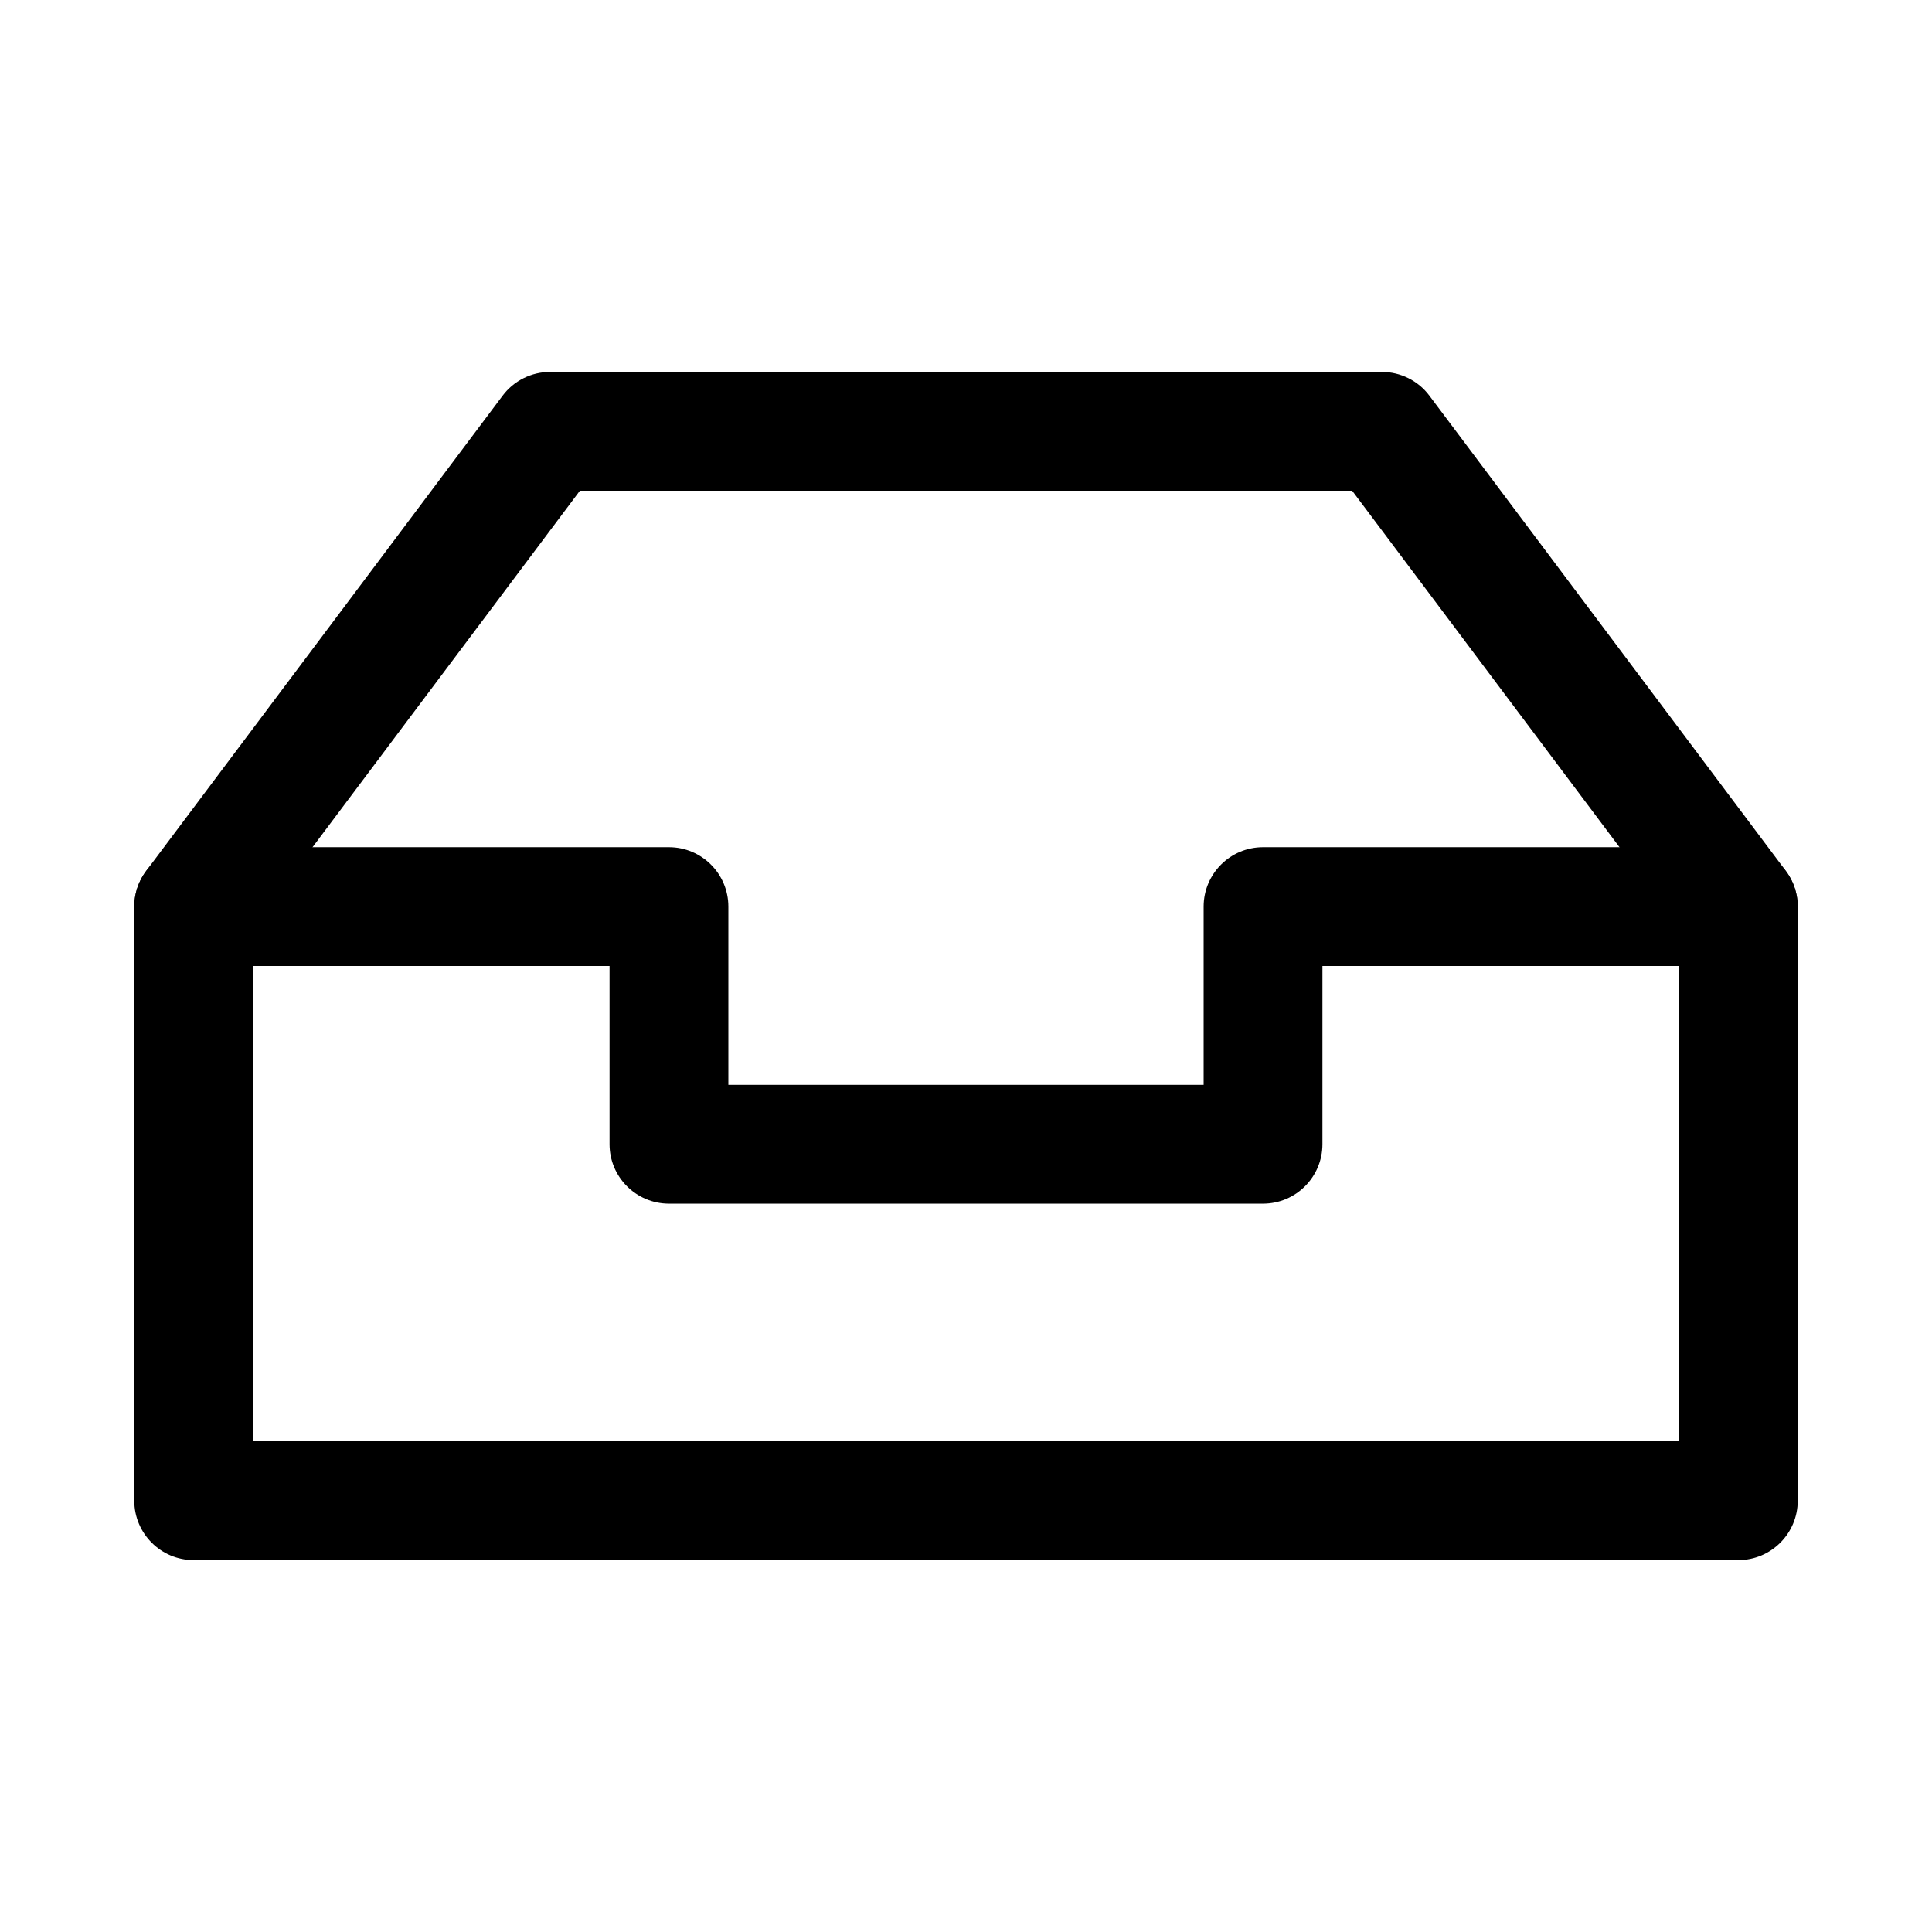
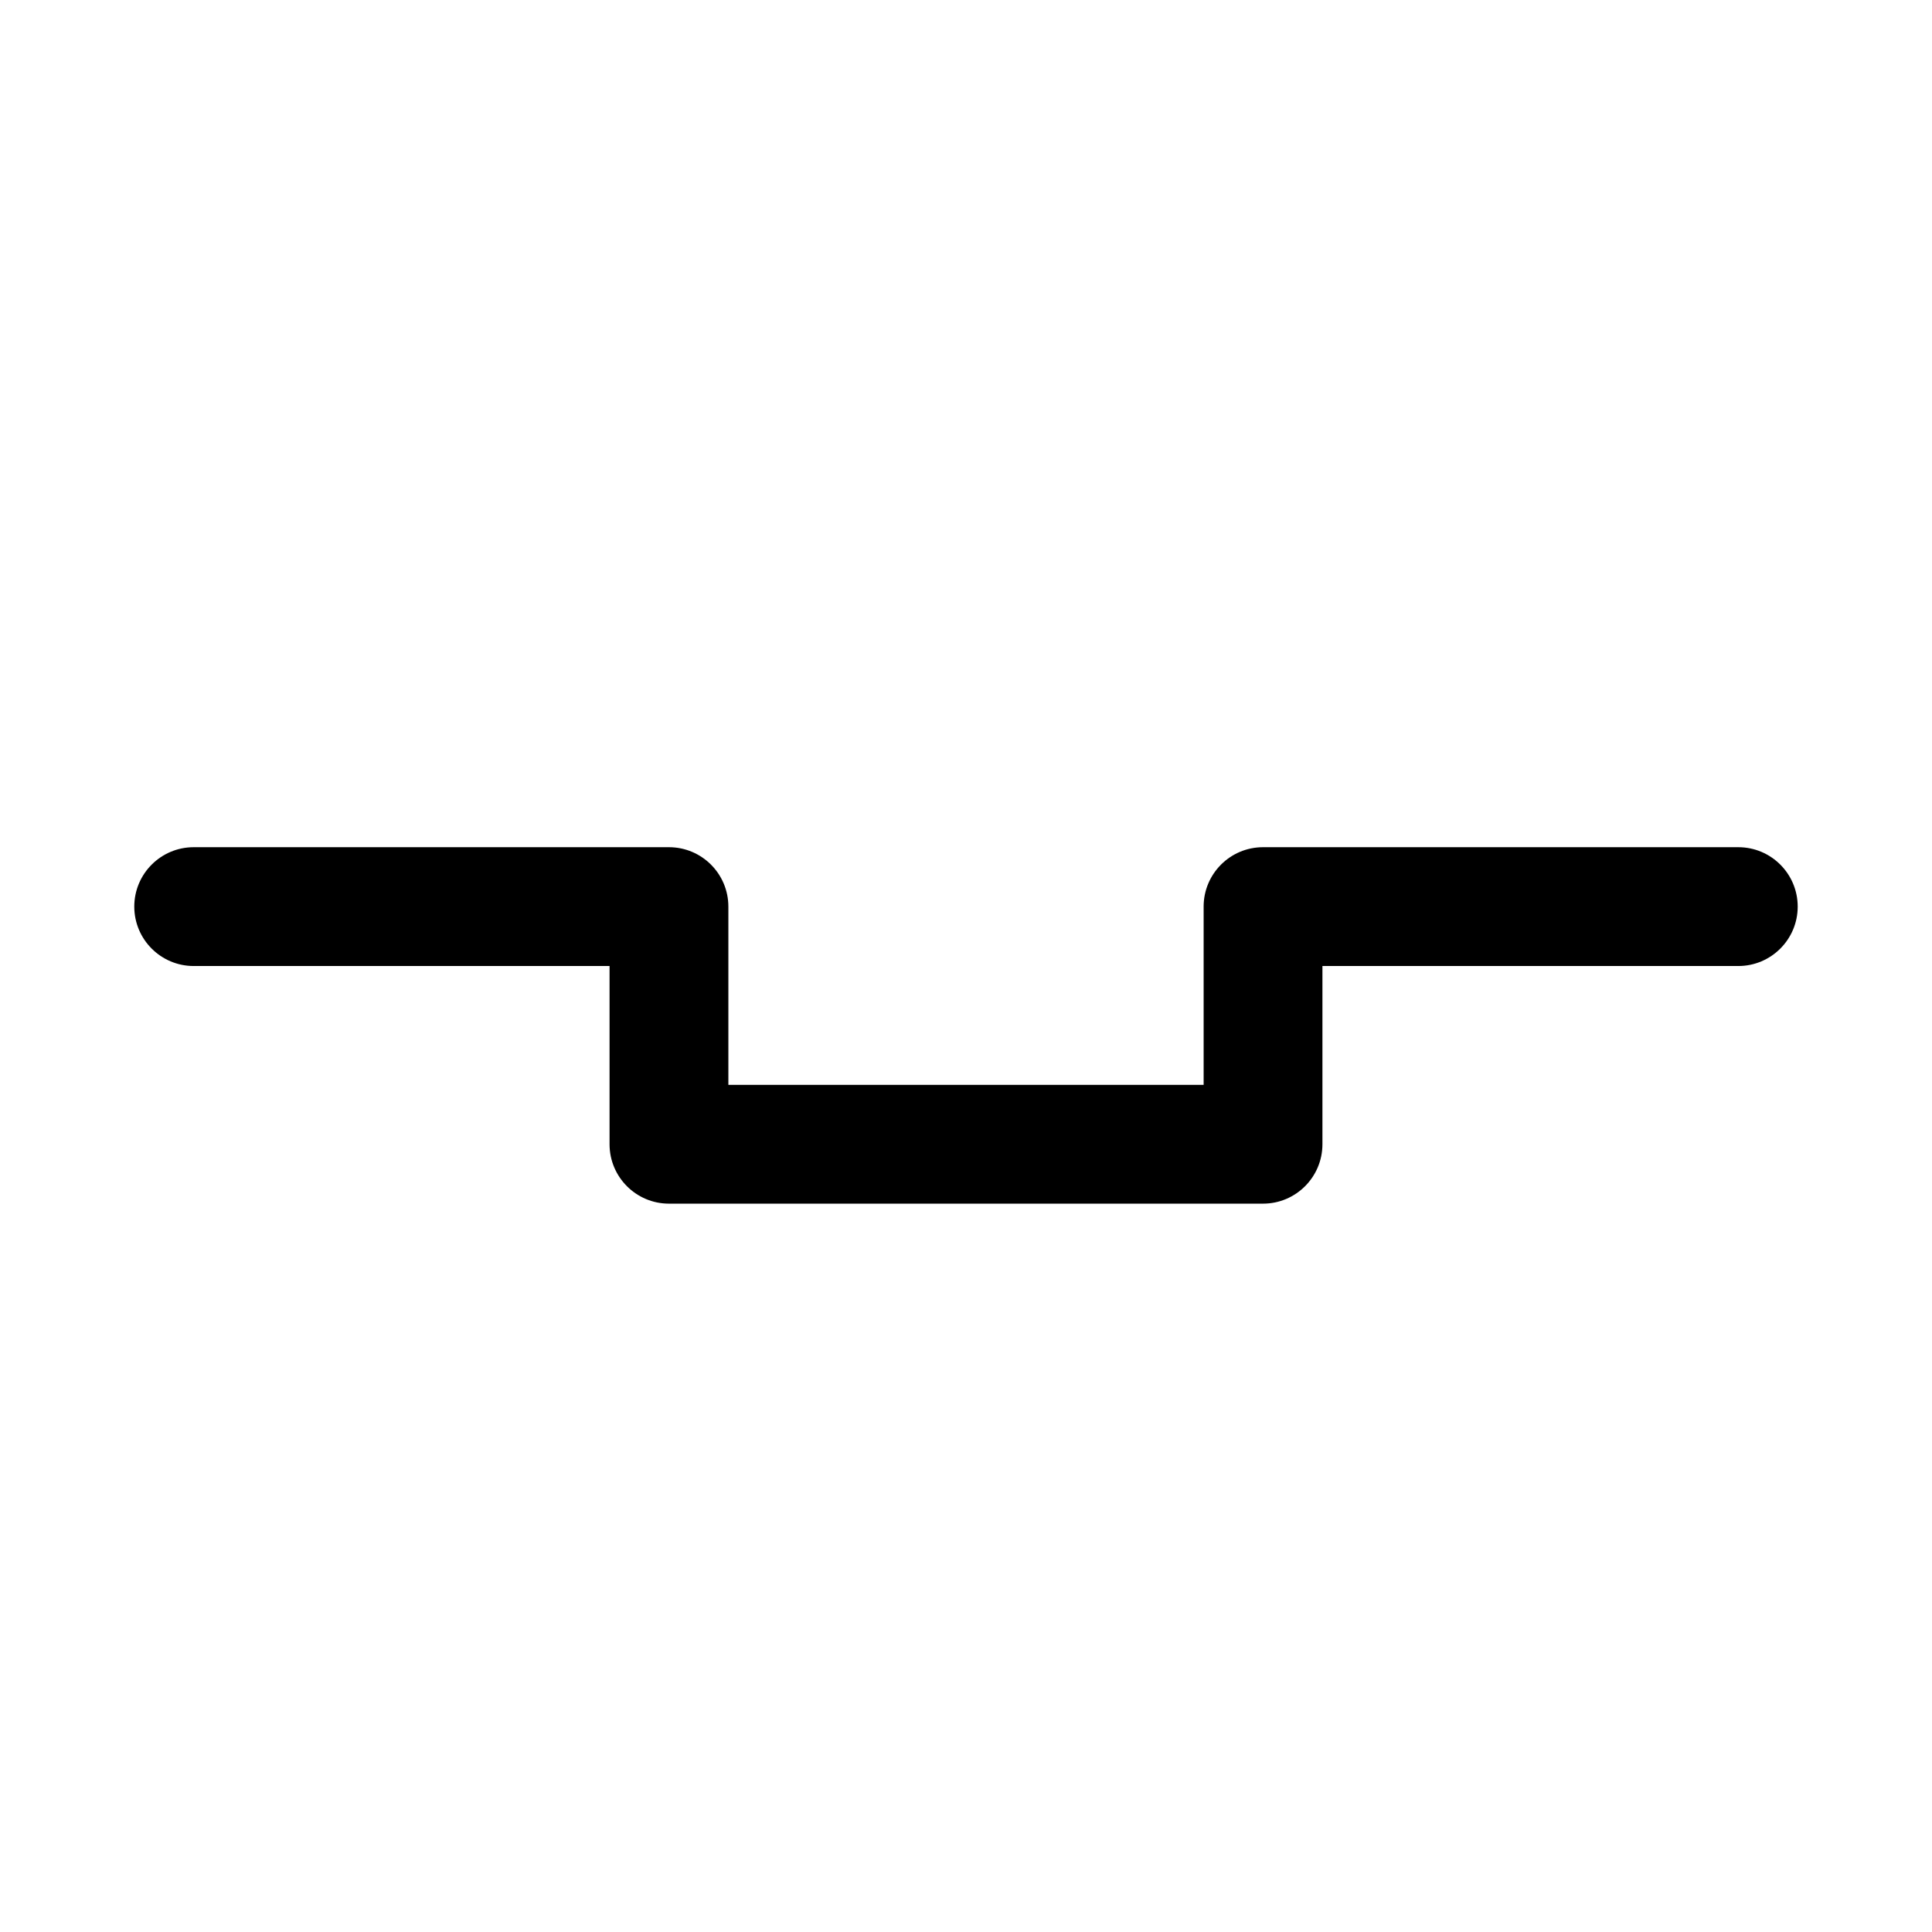
<svg xmlns="http://www.w3.org/2000/svg" fill="#000000" width="800px" height="800px" version="1.1" viewBox="144 144 512 512">
  <g>
-     <path d="m604.67 557.44h-409.34c-8.691 0-15.746-7.051-15.746-15.742v-157.44c0-3.402 1.102-6.707 3.148-9.445l94.465-125.95c2.961-3.969 7.652-6.297 12.594-6.297h220.42c4.945 0 9.637 2.332 12.594 6.297l94.465 125.95c2.047 2.738 3.148 6.047 3.148 9.445v157.44c0 8.691-7.051 15.742-15.742 15.742zm-393.6-31.488h377.86v-136.44l-86.59-115.46h-204.67l-86.594 115.46z" />
    <path d="m478.72 462.98h-157.44c-8.691 0-15.742-7.055-15.742-15.746v-47.23h-110.21c-8.688 0-15.742-7.055-15.742-15.746s7.055-15.742 15.742-15.742h125.95c8.691 0 15.746 7.051 15.746 15.742v47.234h125.95v-47.234c0-8.691 7.051-15.742 15.742-15.742h125.95c8.691 0 15.742 7.051 15.742 15.742s-7.051 15.746-15.742 15.746h-110.21v47.23c0 8.691-7.051 15.746-15.742 15.746z" />
  </g>
</svg>